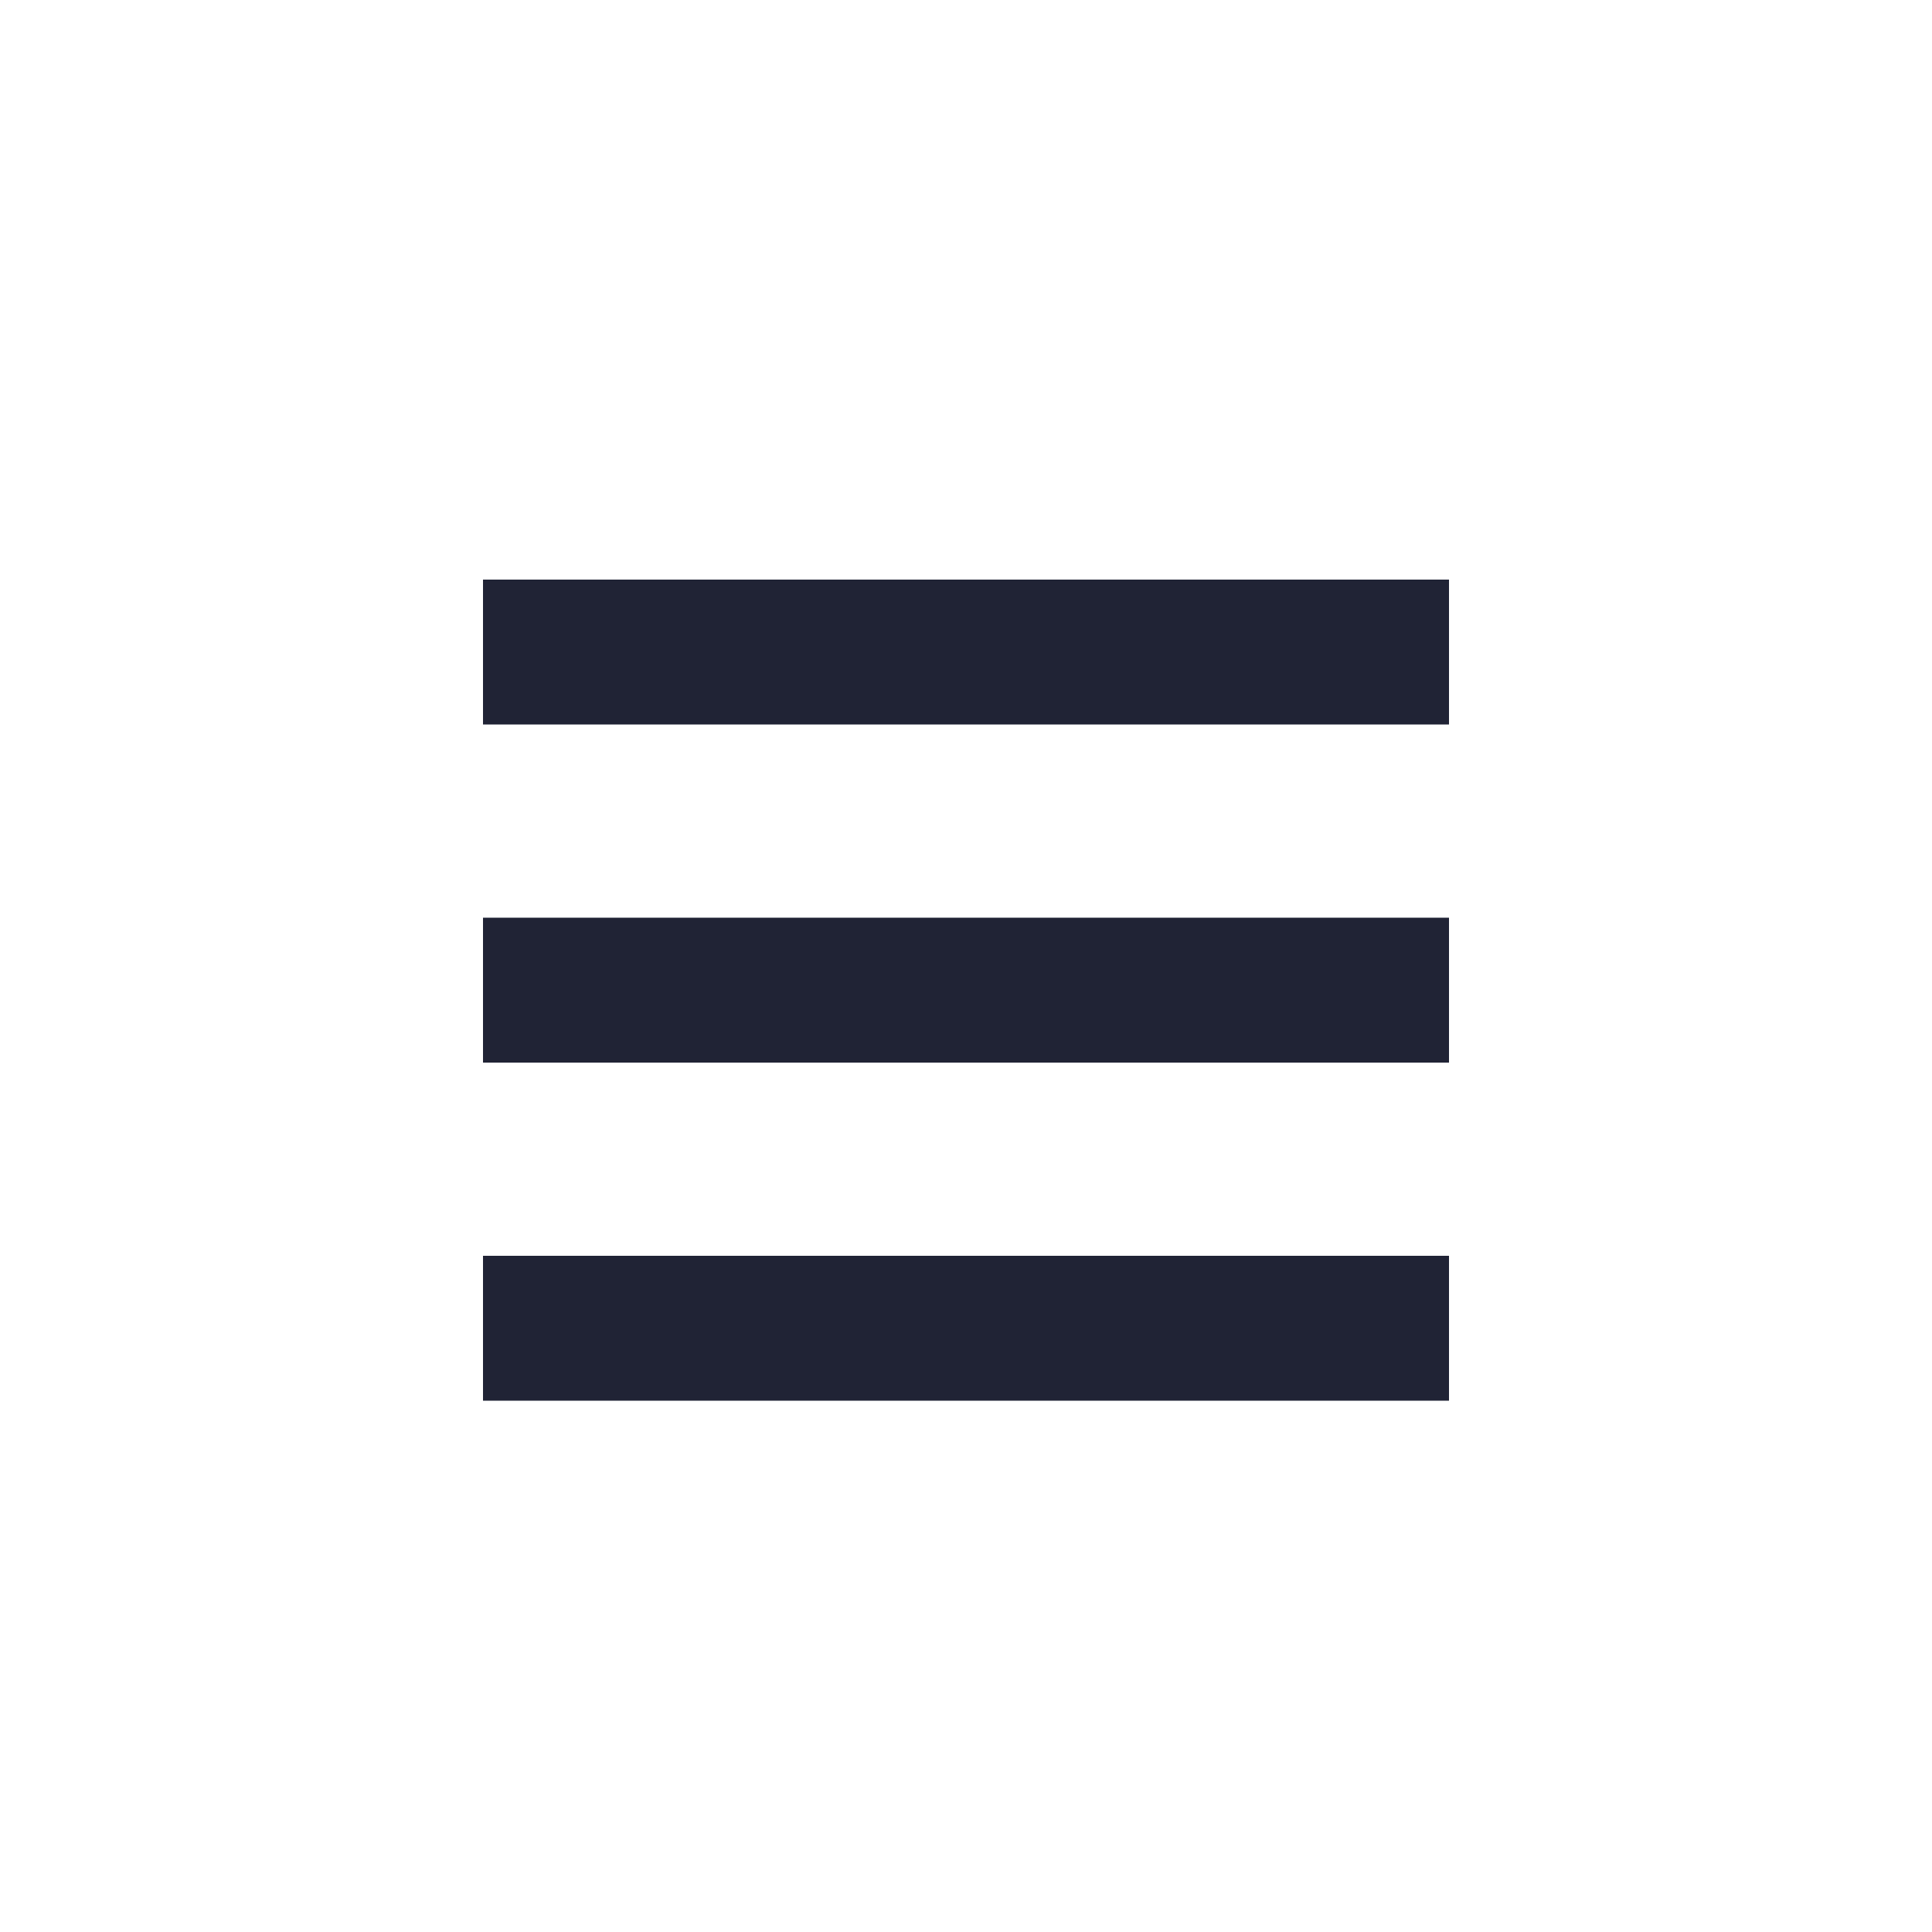
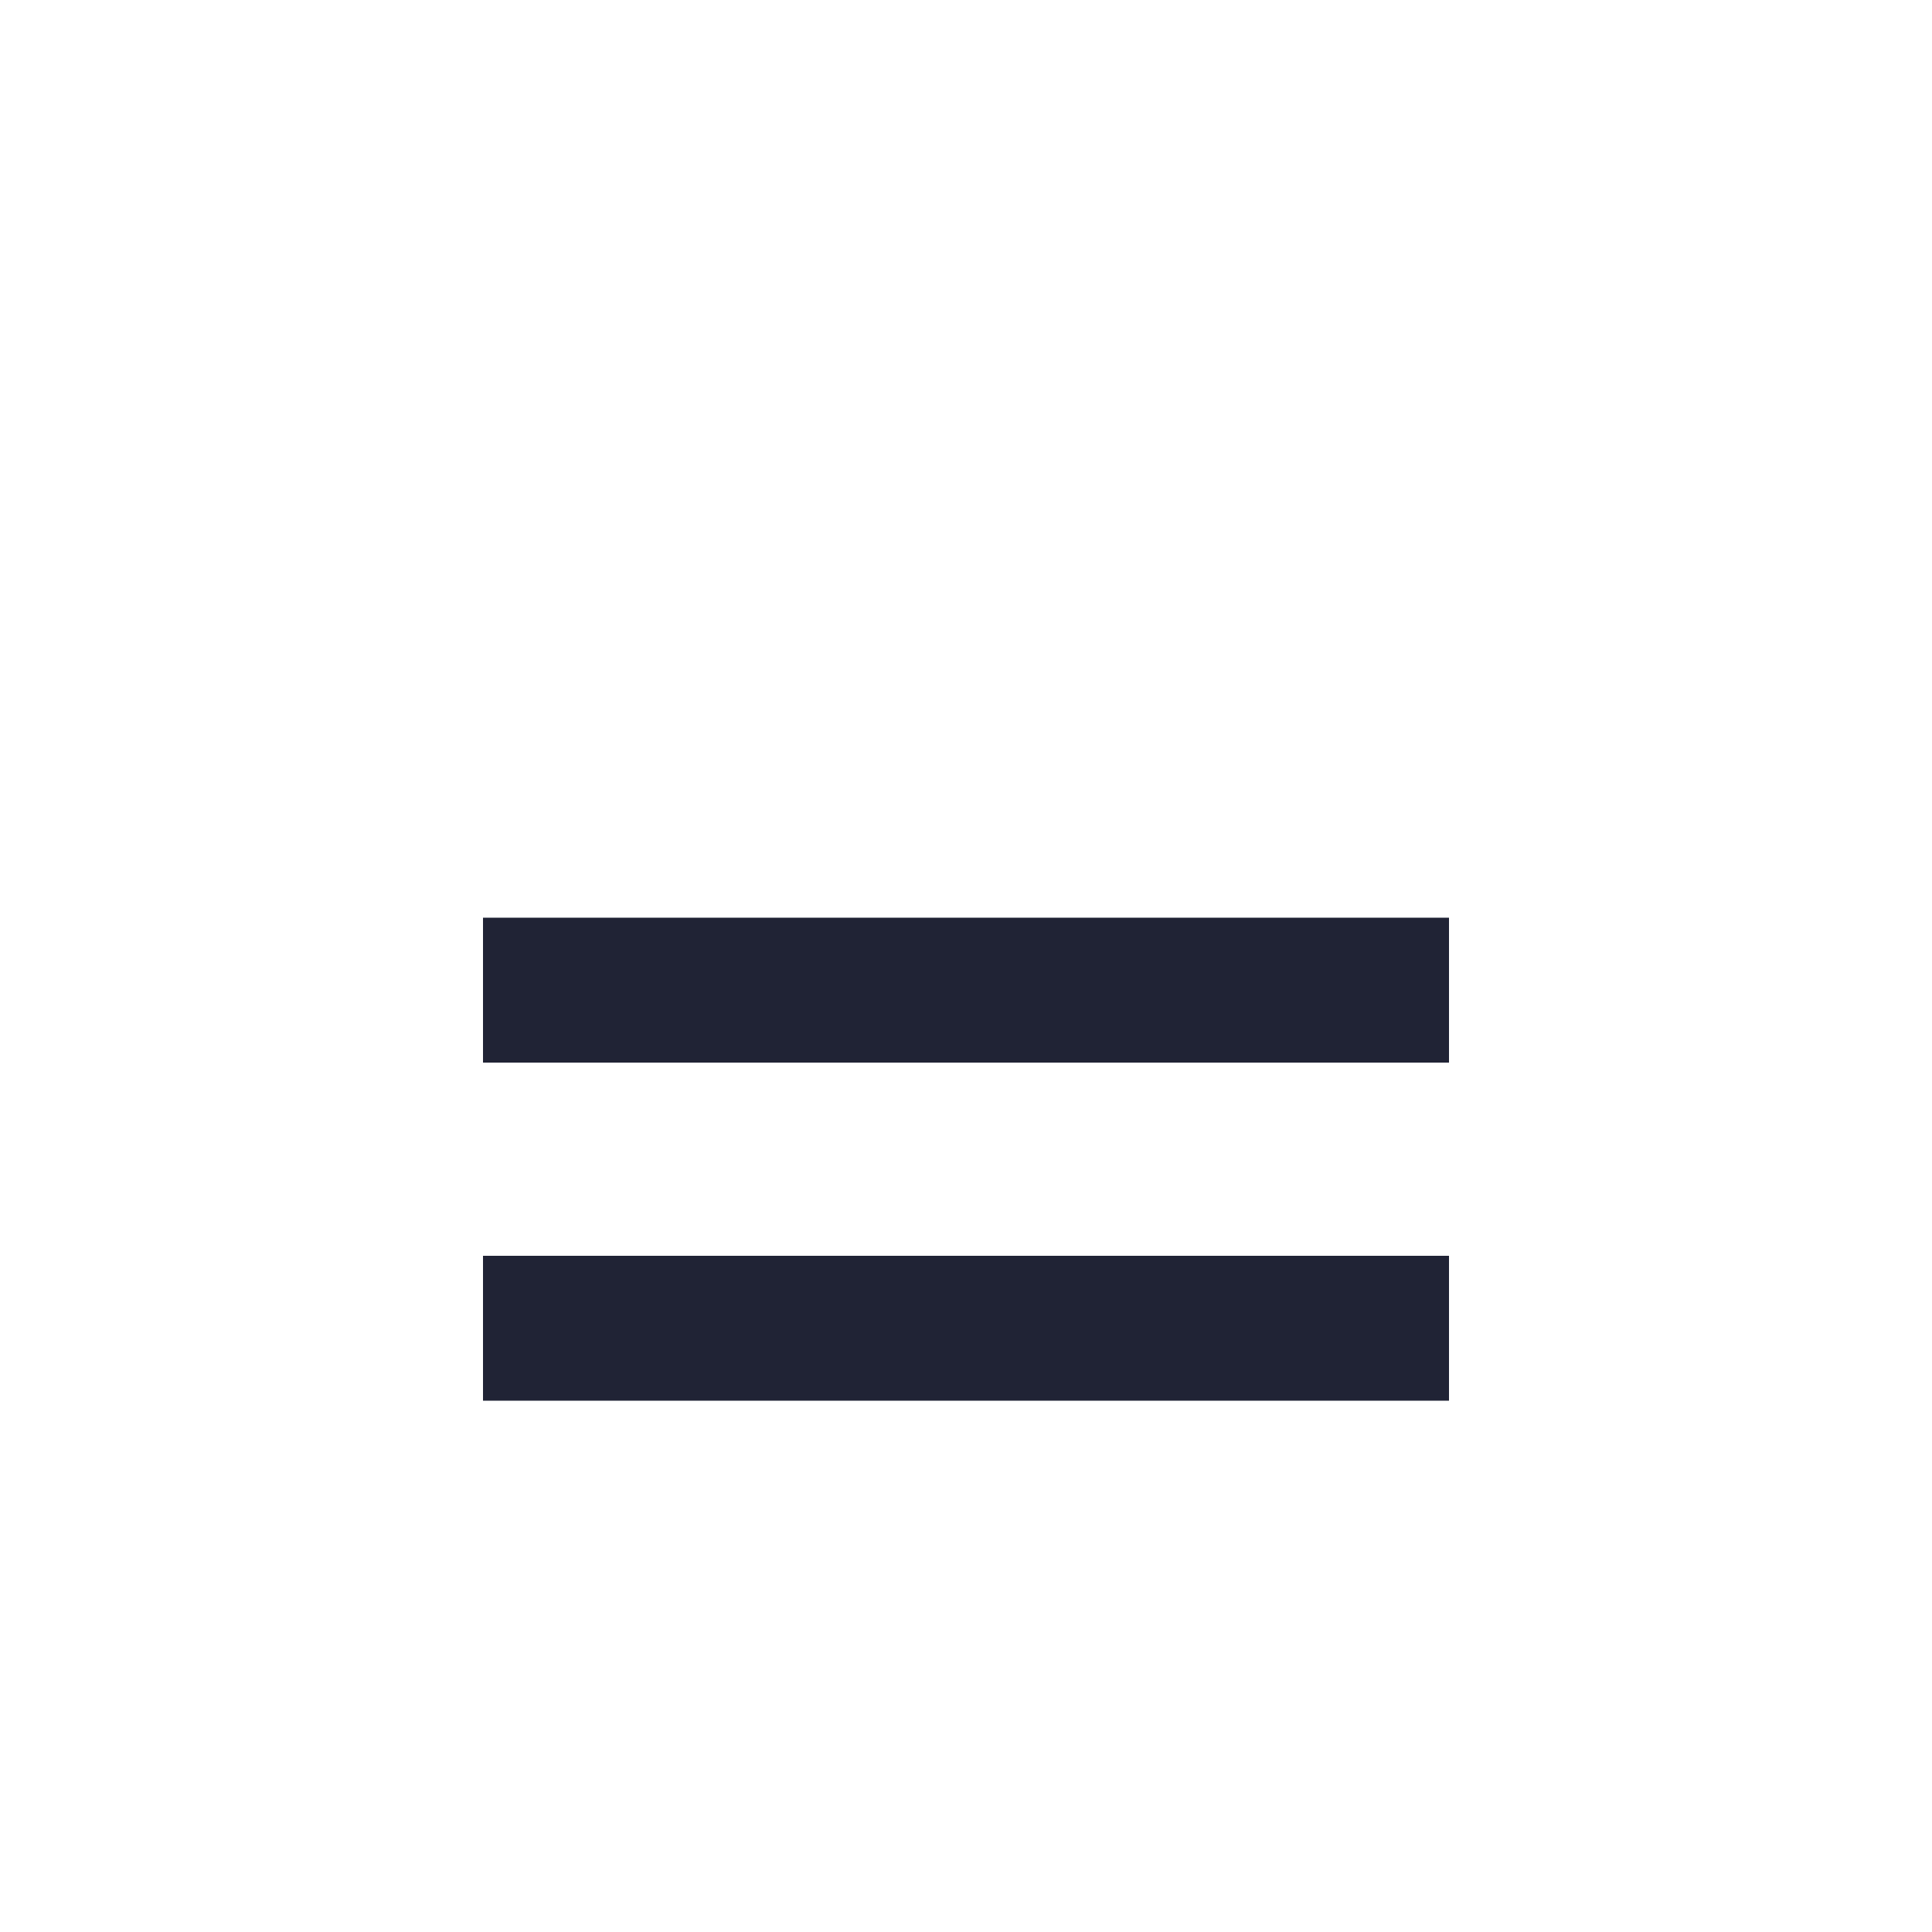
<svg xmlns="http://www.w3.org/2000/svg" width="40" height="40" viewBox="0 0 40 40">
  <g id="Gruppe_1641" data-name="Gruppe 1641" transform="translate(19198 8512)">
-     <rect id="Rechteck_1740" data-name="Rechteck 1740" width="20" height="3" transform="translate(-19188 -8500)" fill="#202335" />
    <rect id="Rechteck_1741" data-name="Rechteck 1741" width="20" height="3" transform="translate(-19188 -8493)" fill="#202335" />
    <rect id="Rechteck_1742" data-name="Rechteck 1742" width="20" height="3" transform="translate(-19188 -8486)" fill="#202335" />
  </g>
</svg>